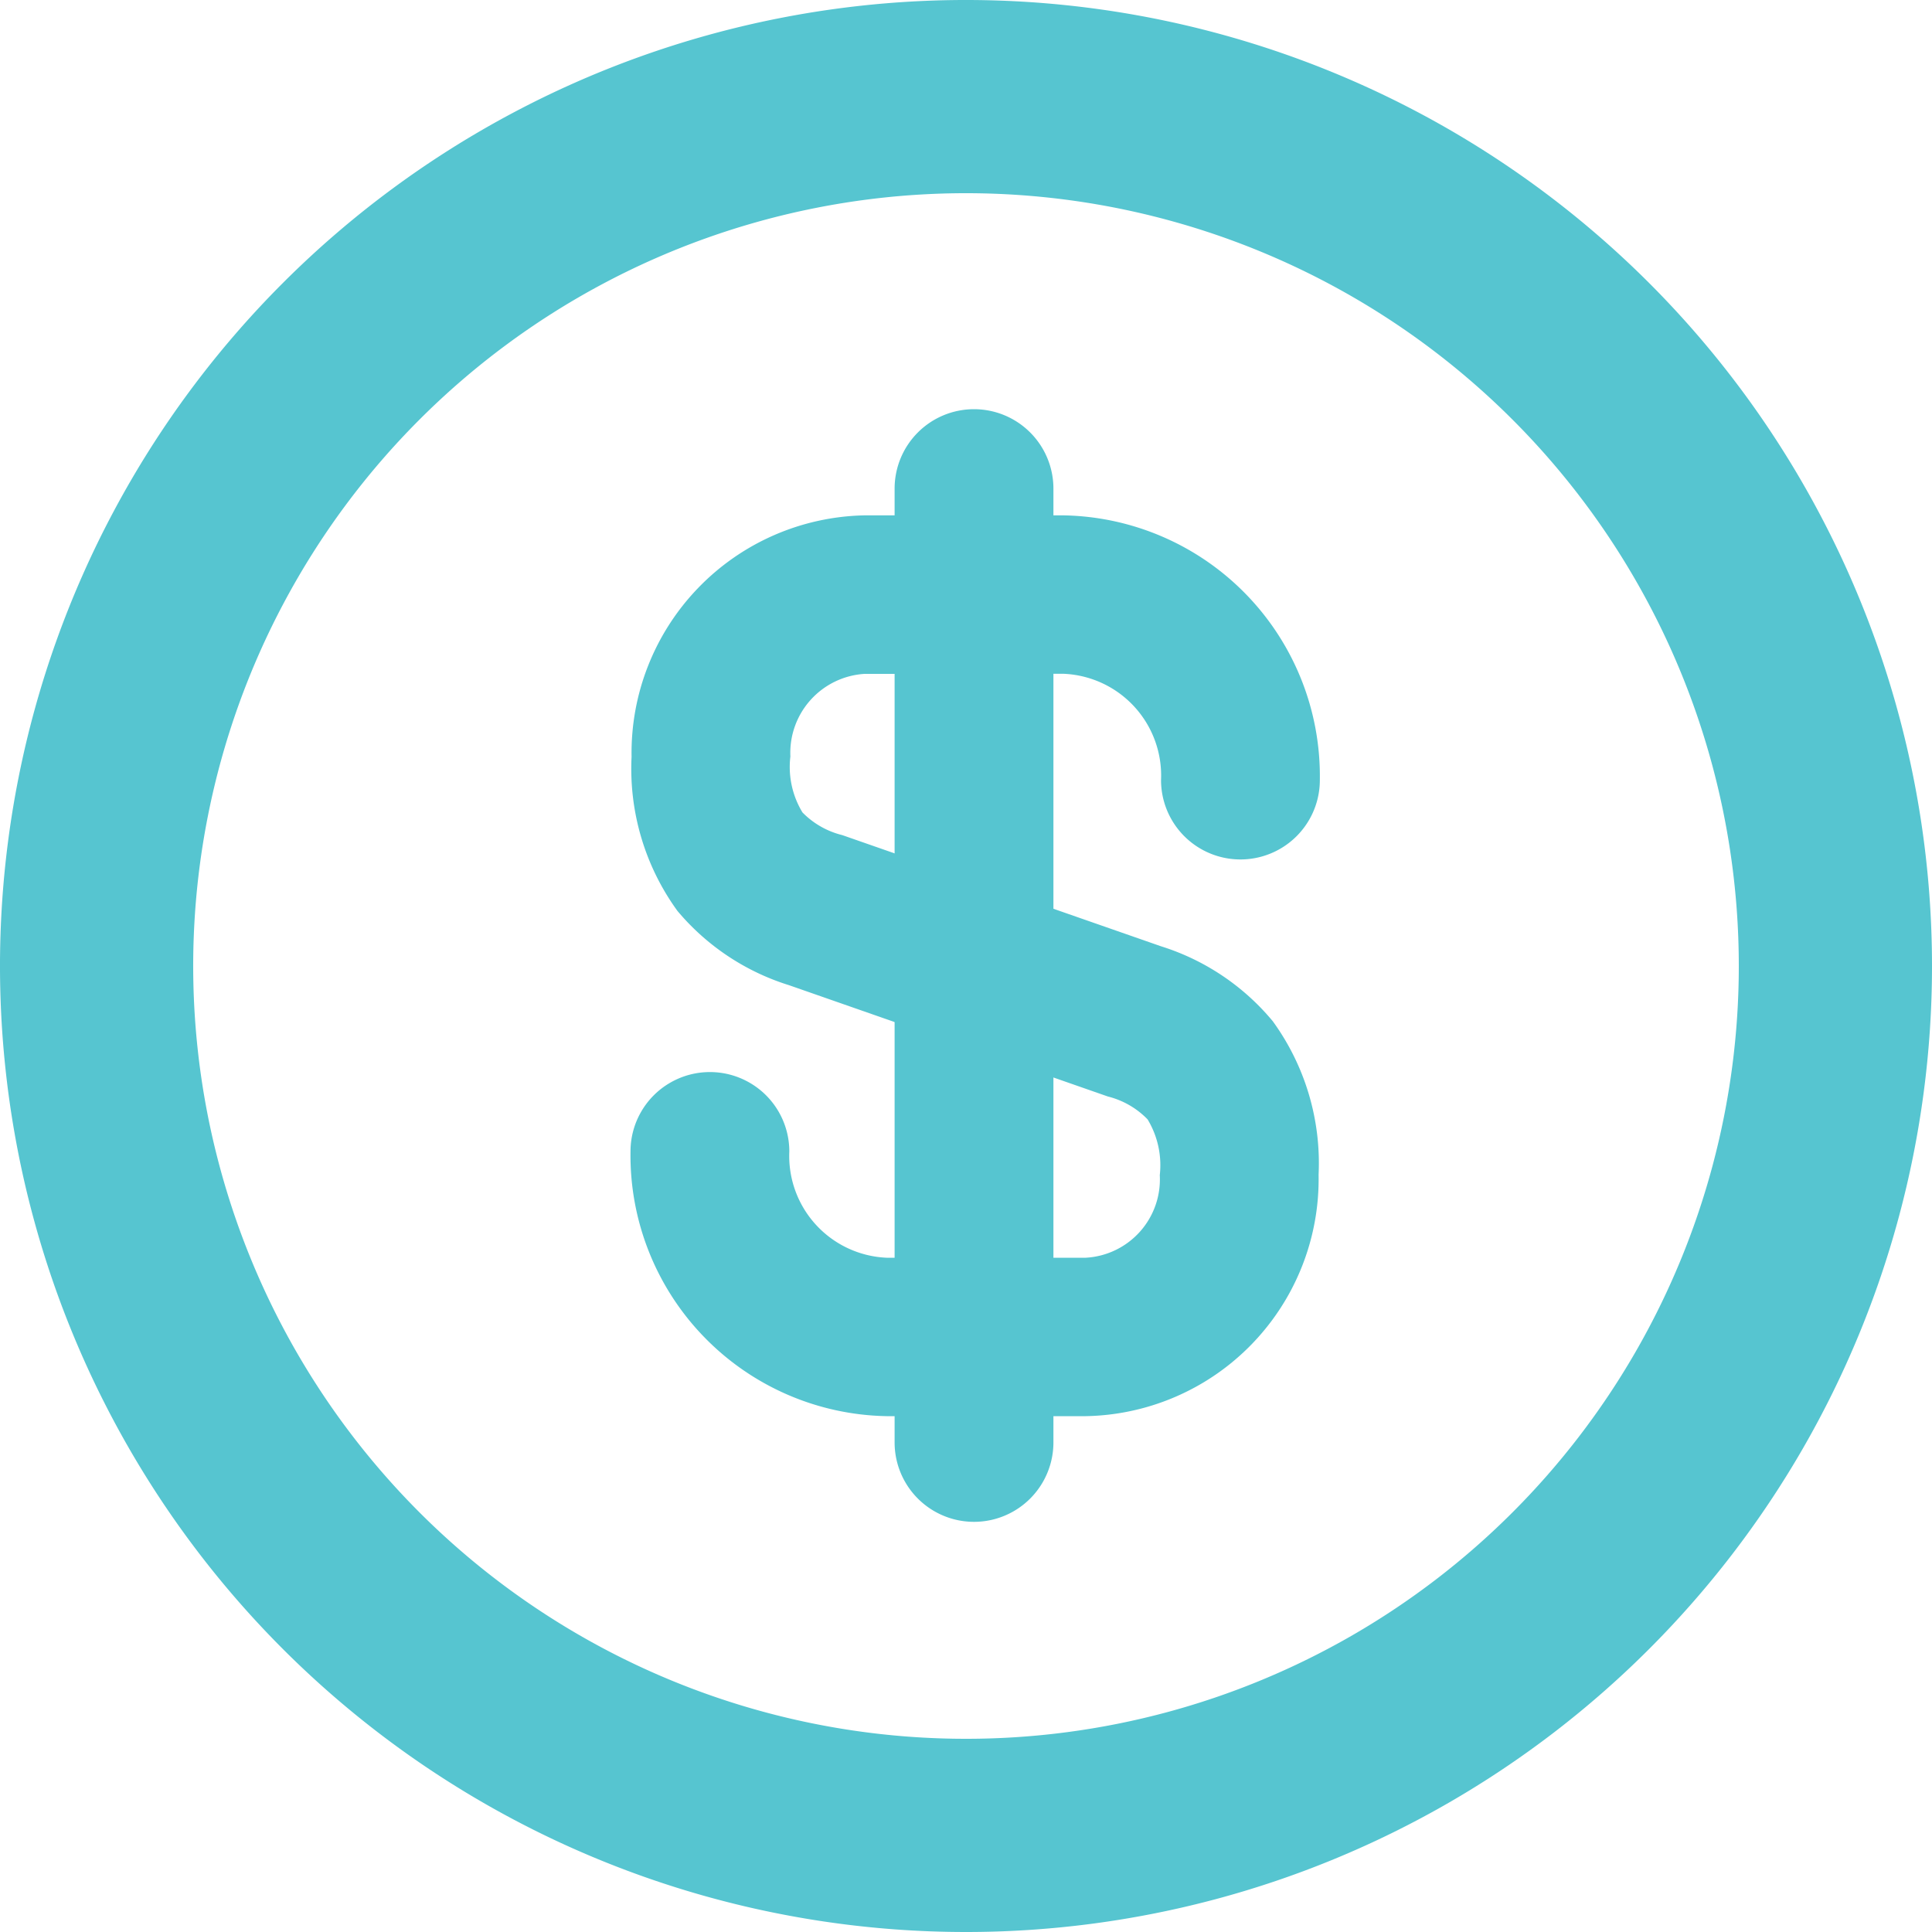
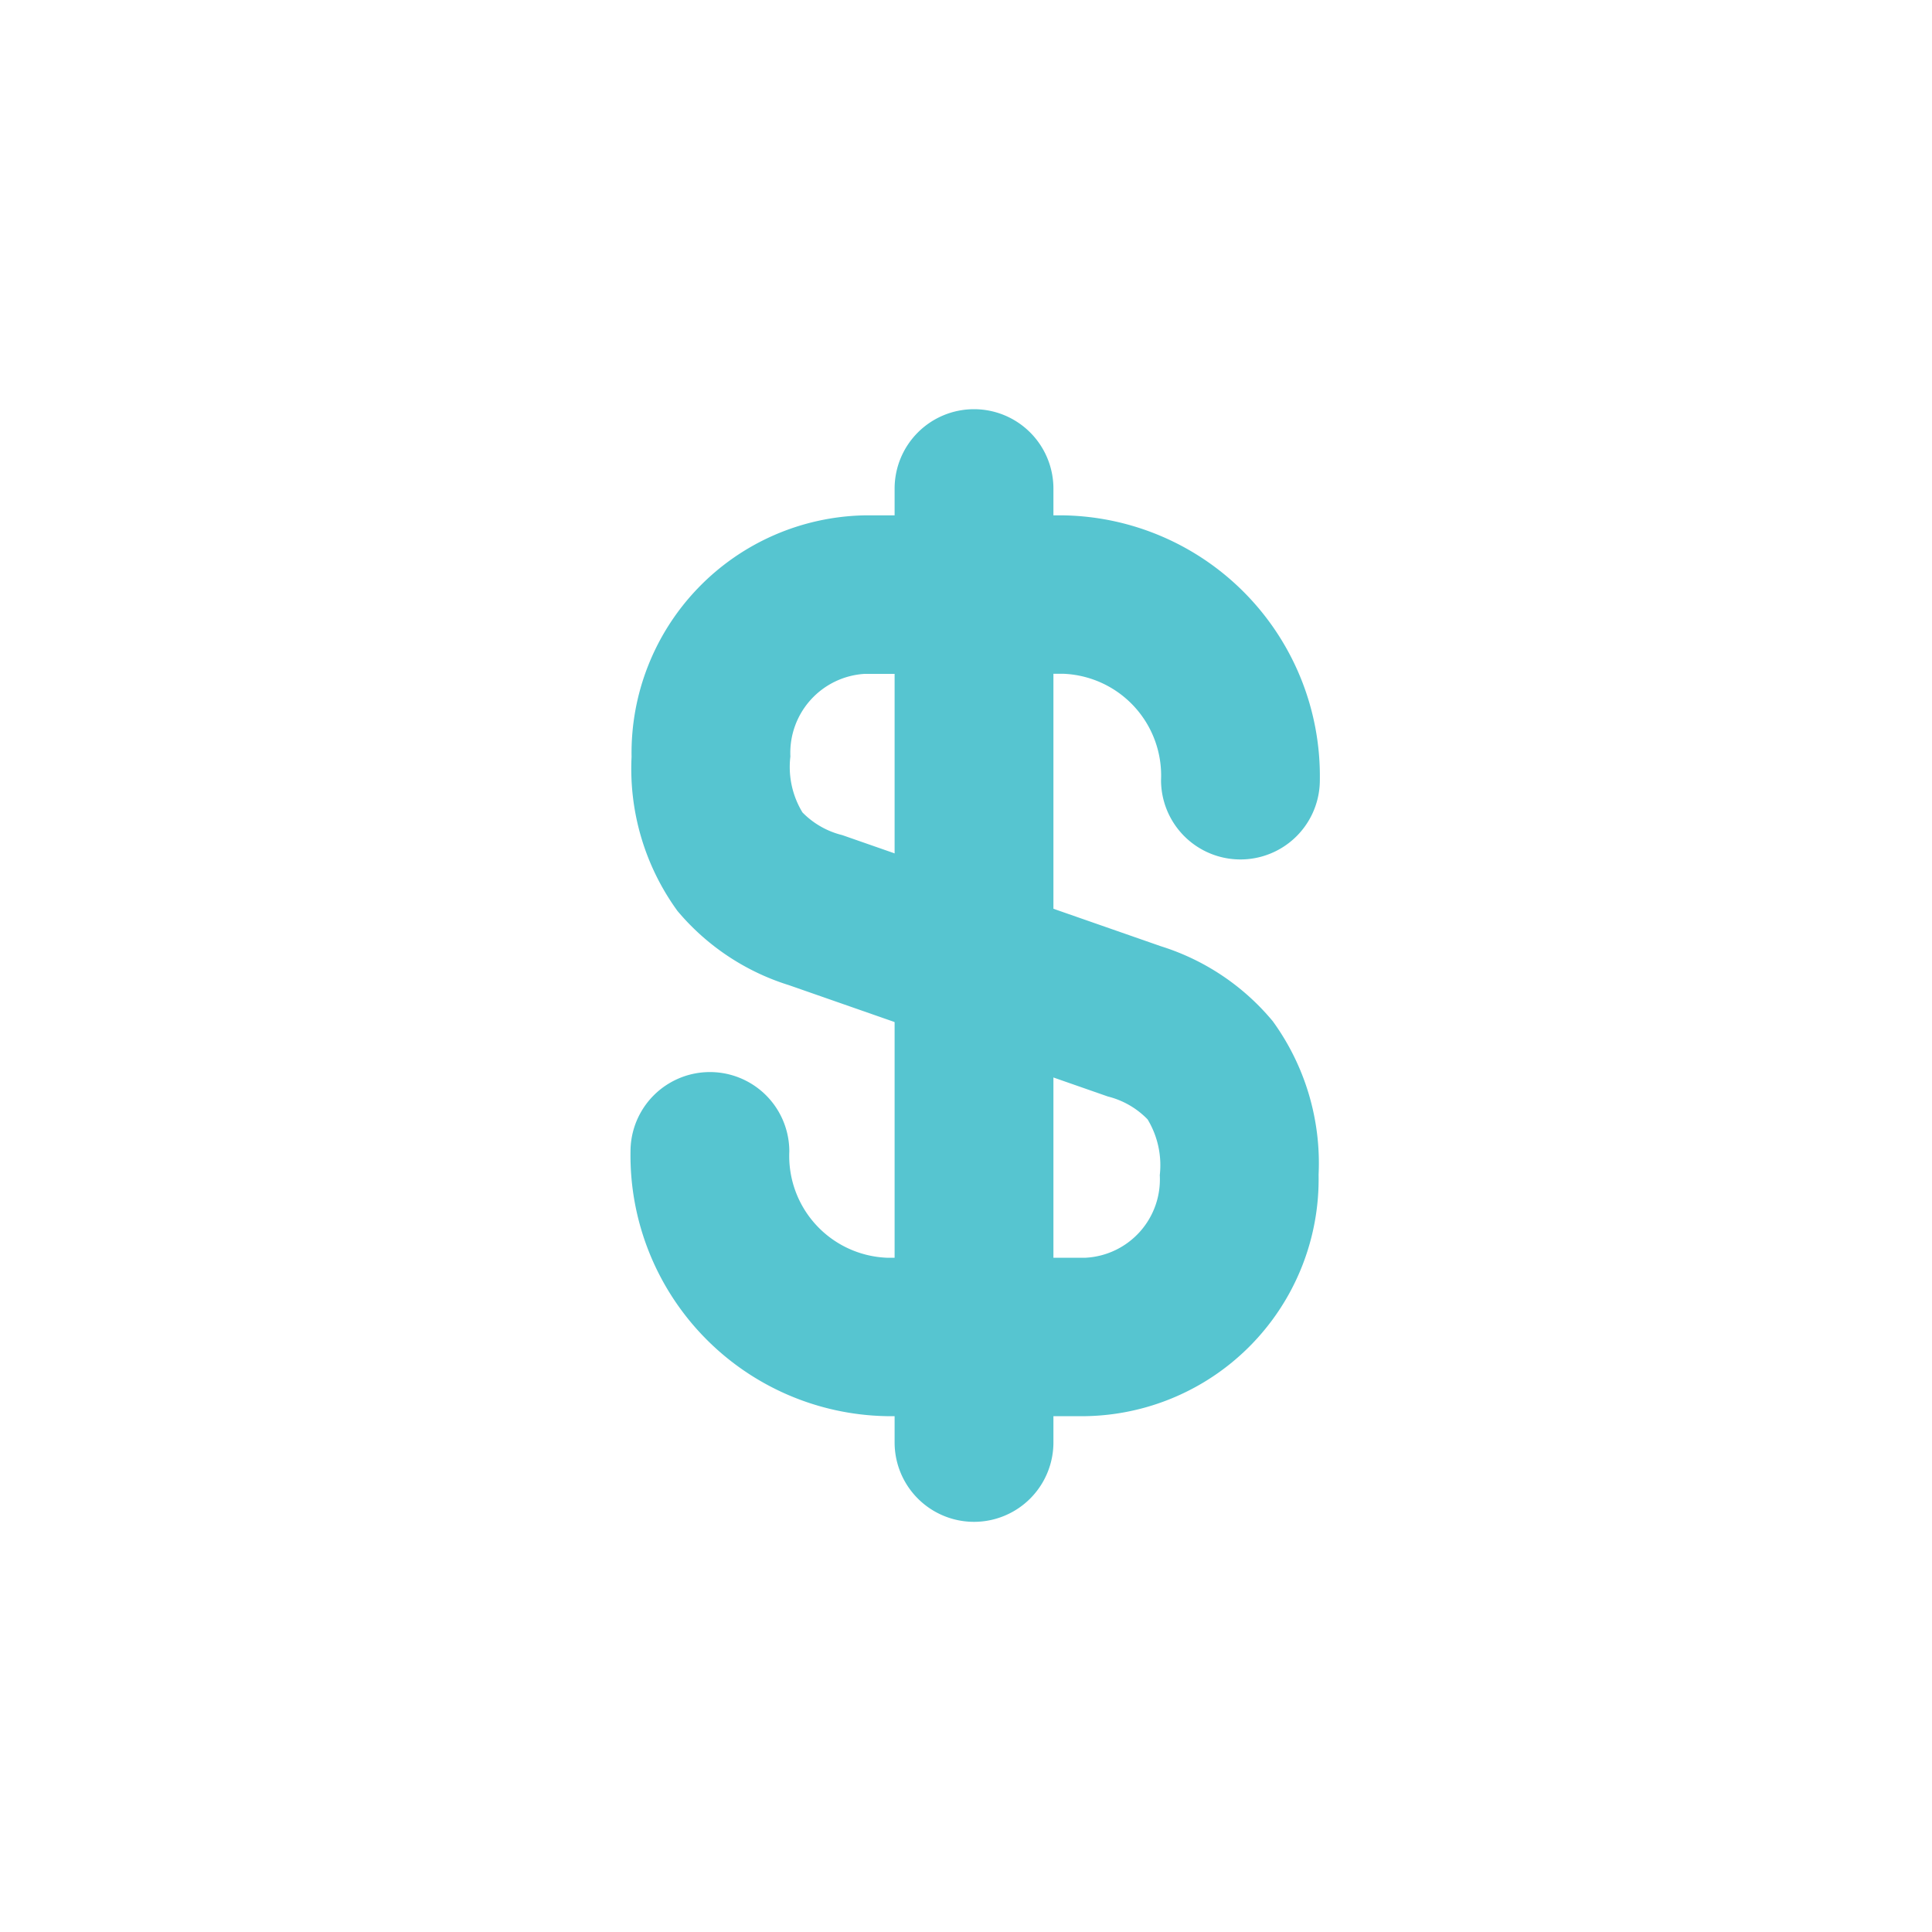
<svg xmlns="http://www.w3.org/2000/svg" width="20" height="20" viewBox="0 0 20 20">
  <g id="Group_164384" data-name="Group 164384" transform="translate(-616 -1305)">
    <g id="Check_Circle" data-name="Check Circle" transform="translate(617 1306)">
-       <path id="Vector" d="M12,21a9,9,0,1,1,9-9A9,9,0,0,1,12,21Z" transform="translate(-3 -3)" fill="none" stroke="#56c5d0" stroke-linecap="round" stroke-linejoin="round" stroke-width="2" />
-     </g>
+       </g>
    <g id="Group_164383" data-name="Group 164383" transform="translate(25.686 -13.699)">
      <path id="Path_62278" data-name="Path 62278" d="M17.039,14.777a.819.819,0,0,0-.767.855.906.906,0,0,0,.125.579.864.864,0,0,0,.412.235l3.3,1.151a2.457,2.457,0,0,1,1.157.776,2.5,2.5,0,0,1,.474,1.588,2.454,2.454,0,0,1-2.411,2.5h-2.06a2.7,2.7,0,0,1-2.652-2.74.822.822,0,1,1,1.644,0,1.054,1.054,0,0,0,1.008,1.1h2.06a.812.812,0,0,0,.767-.855.917.917,0,0,0-.126-.577.863.863,0,0,0-.411-.237L16.259,18a2.464,2.464,0,0,1-1.156-.769,2.505,2.505,0,0,1-.475-1.595,2.46,2.46,0,0,1,2.411-2.5H19.1a2.7,2.7,0,0,1,2.653,2.74.822.822,0,0,1-1.644,0,1.054,1.054,0,0,0-1.009-1.1Z" transform="translate(582.224 1310.898)" fill="#56c5d0" fill-rule="evenodd" />
      <path id="Path_62279" data-name="Path 62279" d="M19.6,11.467a.822.822,0,0,1,.822.822v9.874a.822.822,0,1,1-1.644,0V12.289A.822.822,0,0,1,19.6,11.467Z" transform="translate(580.797 1311.468)" fill="#56c5d0" fill-rule="evenodd" />
    </g>
  </g>
</svg>